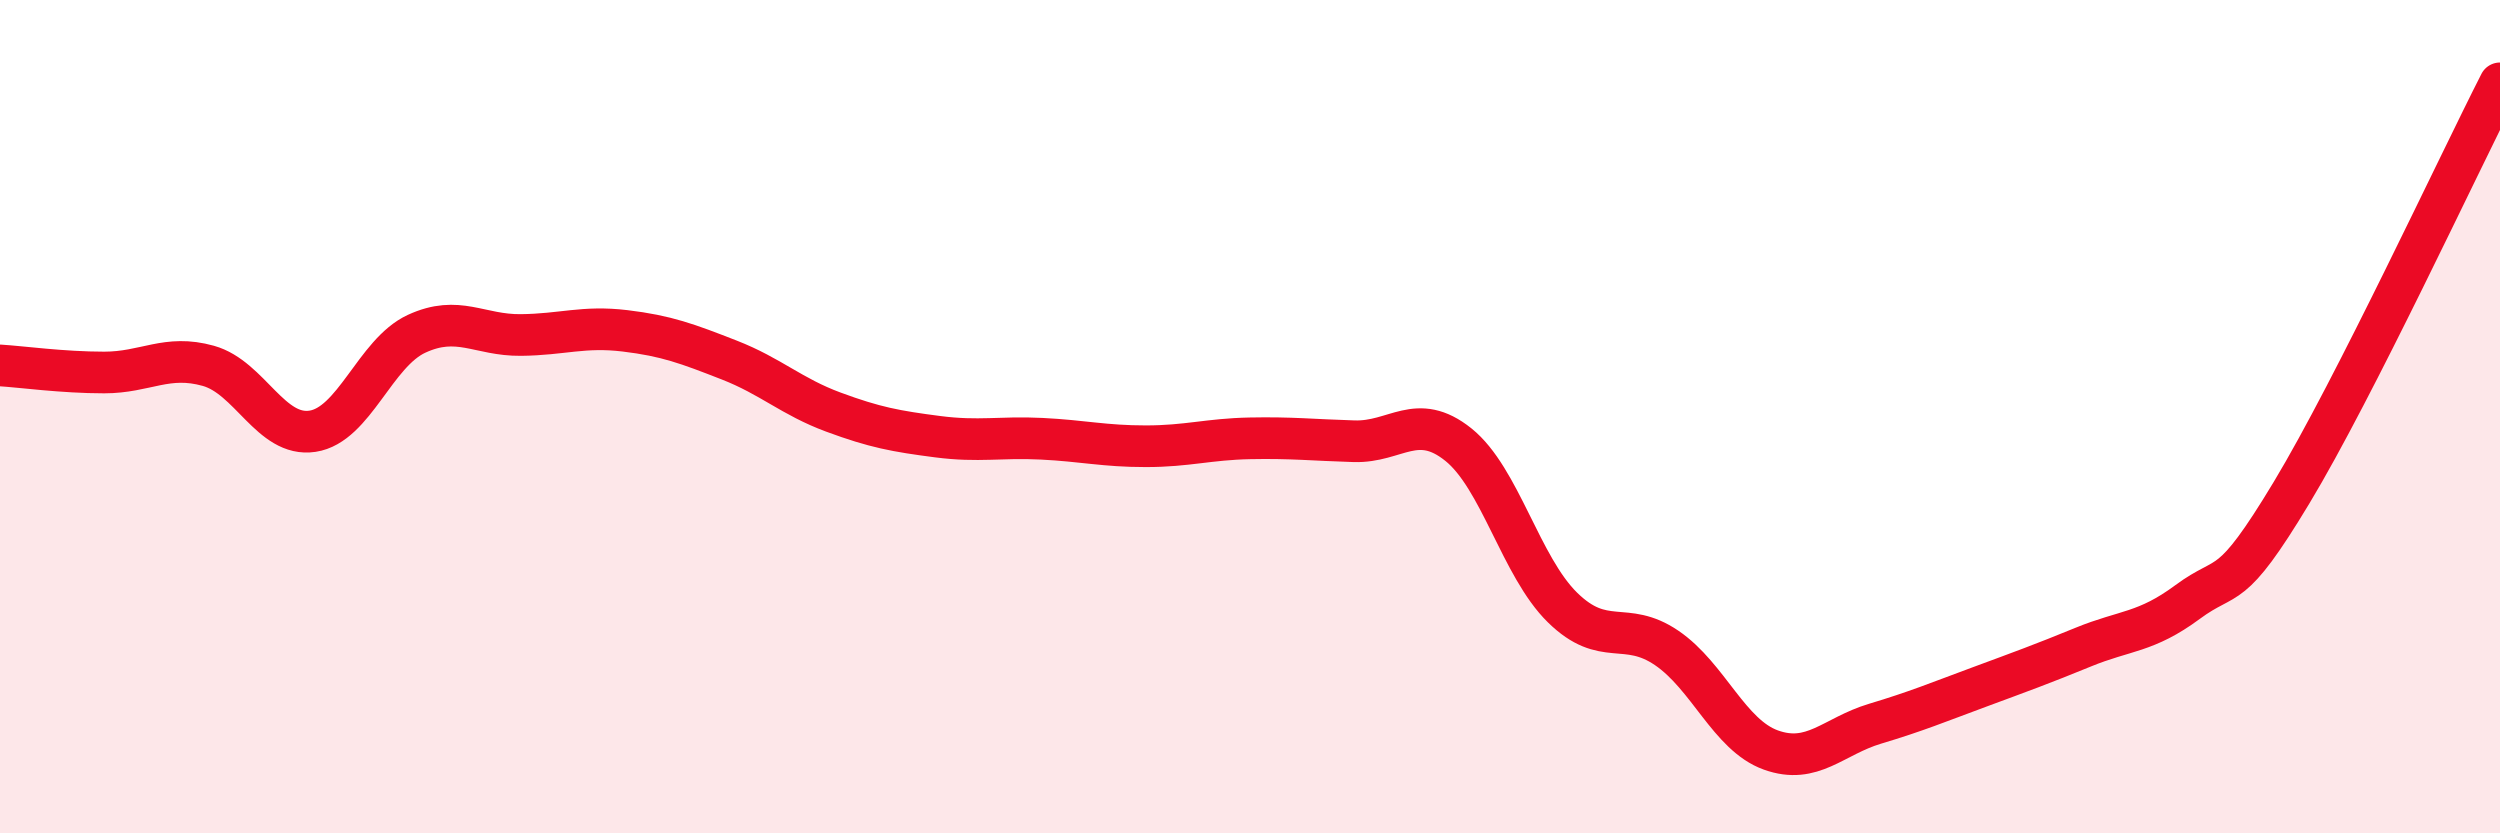
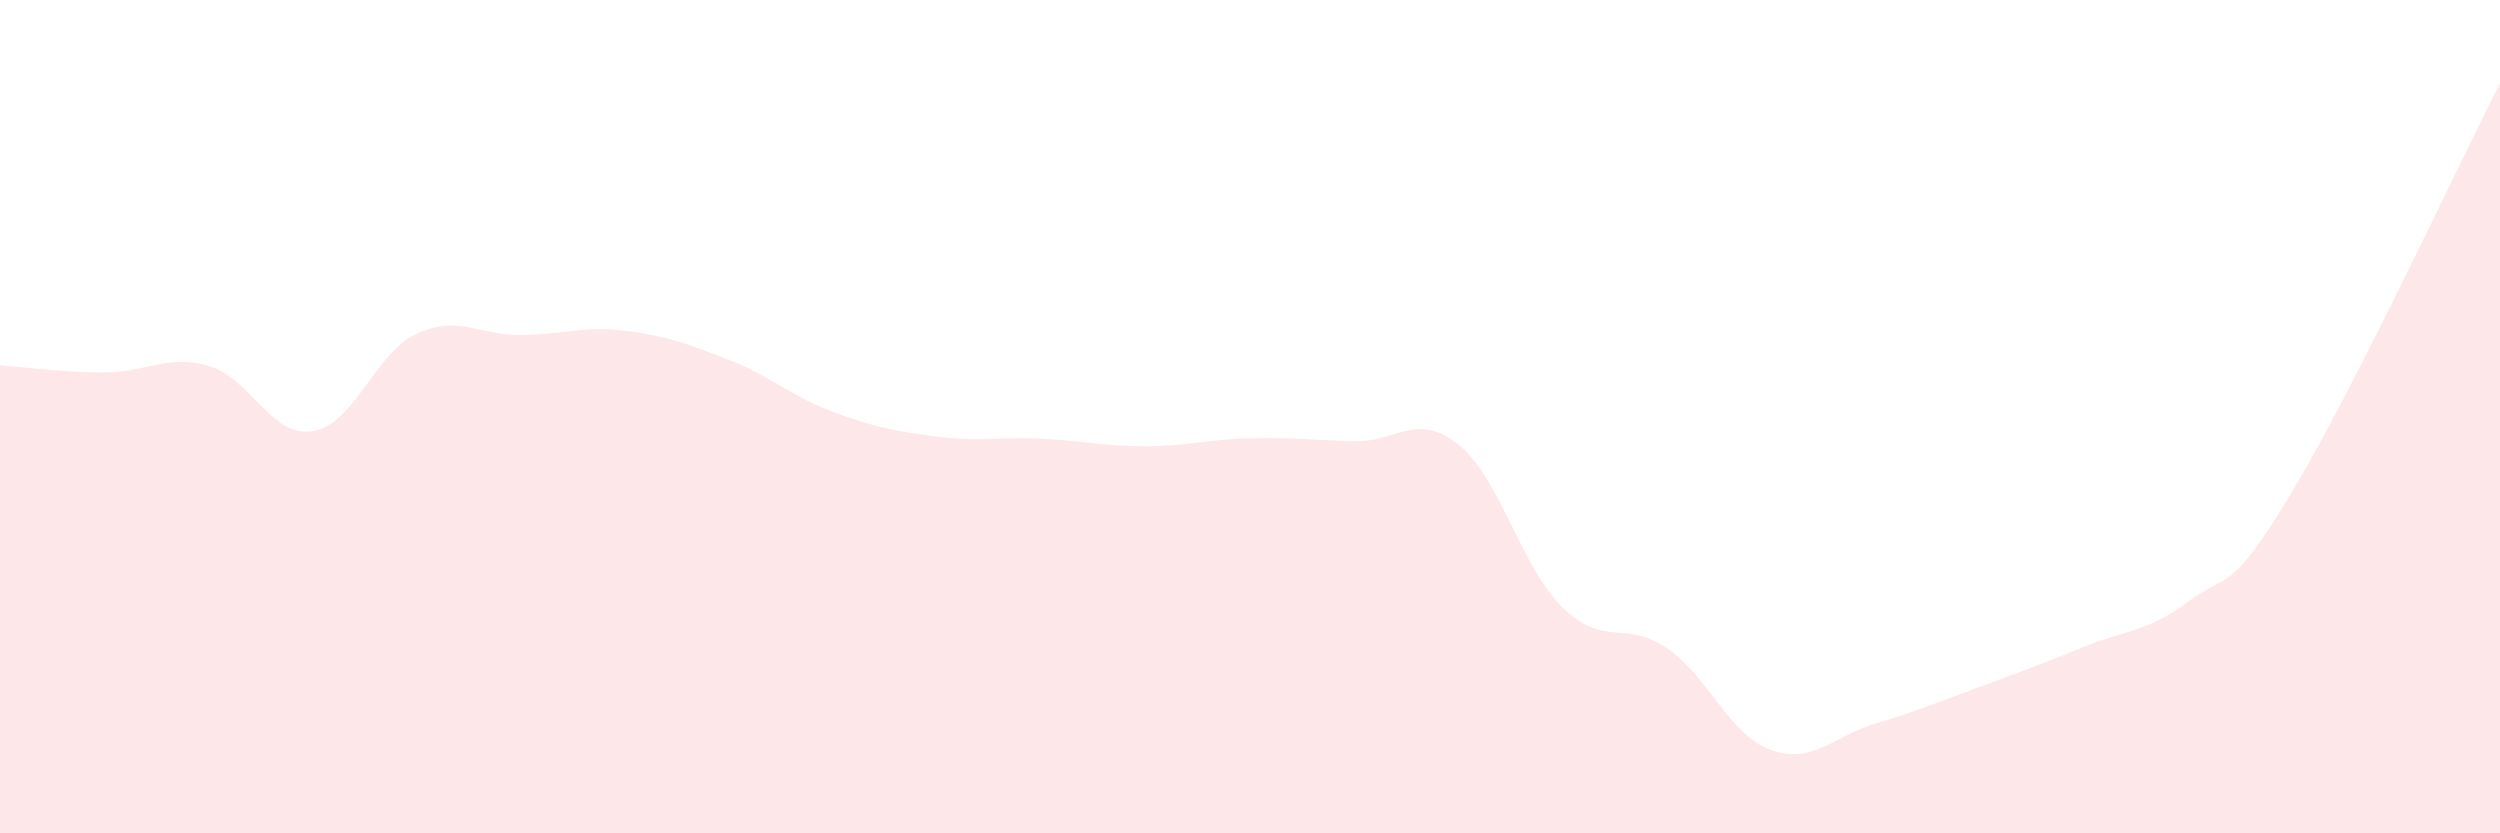
<svg xmlns="http://www.w3.org/2000/svg" width="60" height="20" viewBox="0 0 60 20">
  <path d="M 0,8.77 C 0.5,8.8 1.5,8.94 2.5,8.94 C 3.5,8.94 4,8.5 5,8.78 C 6,9.06 6.5,10.5 7.5,10.35 C 8.5,10.2 9,8.47 10,8.01 C 11,7.55 11.5,8.05 12.5,8.04 C 13.5,8.03 14,7.82 15,7.94 C 16,8.06 16.5,8.25 17.5,8.64 C 18.5,9.03 19,9.52 20,9.89 C 21,10.26 21.5,10.35 22.5,10.48 C 23.5,10.61 24,10.48 25,10.53 C 26,10.58 26.5,10.71 27.5,10.71 C 28.5,10.71 29,10.54 30,10.52 C 31,10.5 31.5,10.56 32.5,10.59 C 33.5,10.62 34,9.87 35,10.67 C 36,11.47 36.5,13.6 37.5,14.58 C 38.5,15.56 39,14.87 40,15.55 C 41,16.23 41.5,17.64 42.5,18 C 43.5,18.36 44,17.67 45,17.37 C 46,17.07 46.5,16.86 47.5,16.49 C 48.5,16.12 49,15.94 50,15.53 C 51,15.12 51.5,15.19 52.5,14.45 C 53.5,13.71 53.5,14.31 55,11.82 C 56.5,9.33 59,3.96 60,2L60 20L0 20Z" fill="#EB0A25" opacity="0.1" stroke-linecap="round" stroke-linejoin="round" />
-   <path d="M 0,8.77 C 0.5,8.8 1.5,8.94 2.5,8.94 C 3.5,8.94 4,8.5 5,8.78 C 6,9.06 6.5,10.5 7.5,10.35 C 8.5,10.2 9,8.47 10,8.01 C 11,7.55 11.5,8.05 12.5,8.04 C 13.5,8.03 14,7.82 15,7.94 C 16,8.06 16.5,8.25 17.5,8.64 C 18.5,9.03 19,9.52 20,9.89 C 21,10.26 21.5,10.35 22.5,10.48 C 23.5,10.61 24,10.48 25,10.53 C 26,10.58 26.5,10.71 27.5,10.71 C 28.5,10.71 29,10.54 30,10.52 C 31,10.5 31.5,10.56 32.5,10.59 C 33.5,10.62 34,9.87 35,10.67 C 36,11.47 36.5,13.6 37.5,14.58 C 38.5,15.56 39,14.87 40,15.55 C 41,16.23 41.5,17.64 42.5,18 C 43.5,18.36 44,17.67 45,17.37 C 46,17.07 46.5,16.86 47.5,16.49 C 48.5,16.12 49,15.94 50,15.53 C 51,15.12 51.5,15.19 52.5,14.45 C 53.5,13.71 53.5,14.31 55,11.82 C 56.5,9.33 59,3.96 60,2" stroke="#EB0A25" stroke-width="1" fill="none" stroke-linecap="round" stroke-linejoin="round" />
</svg>